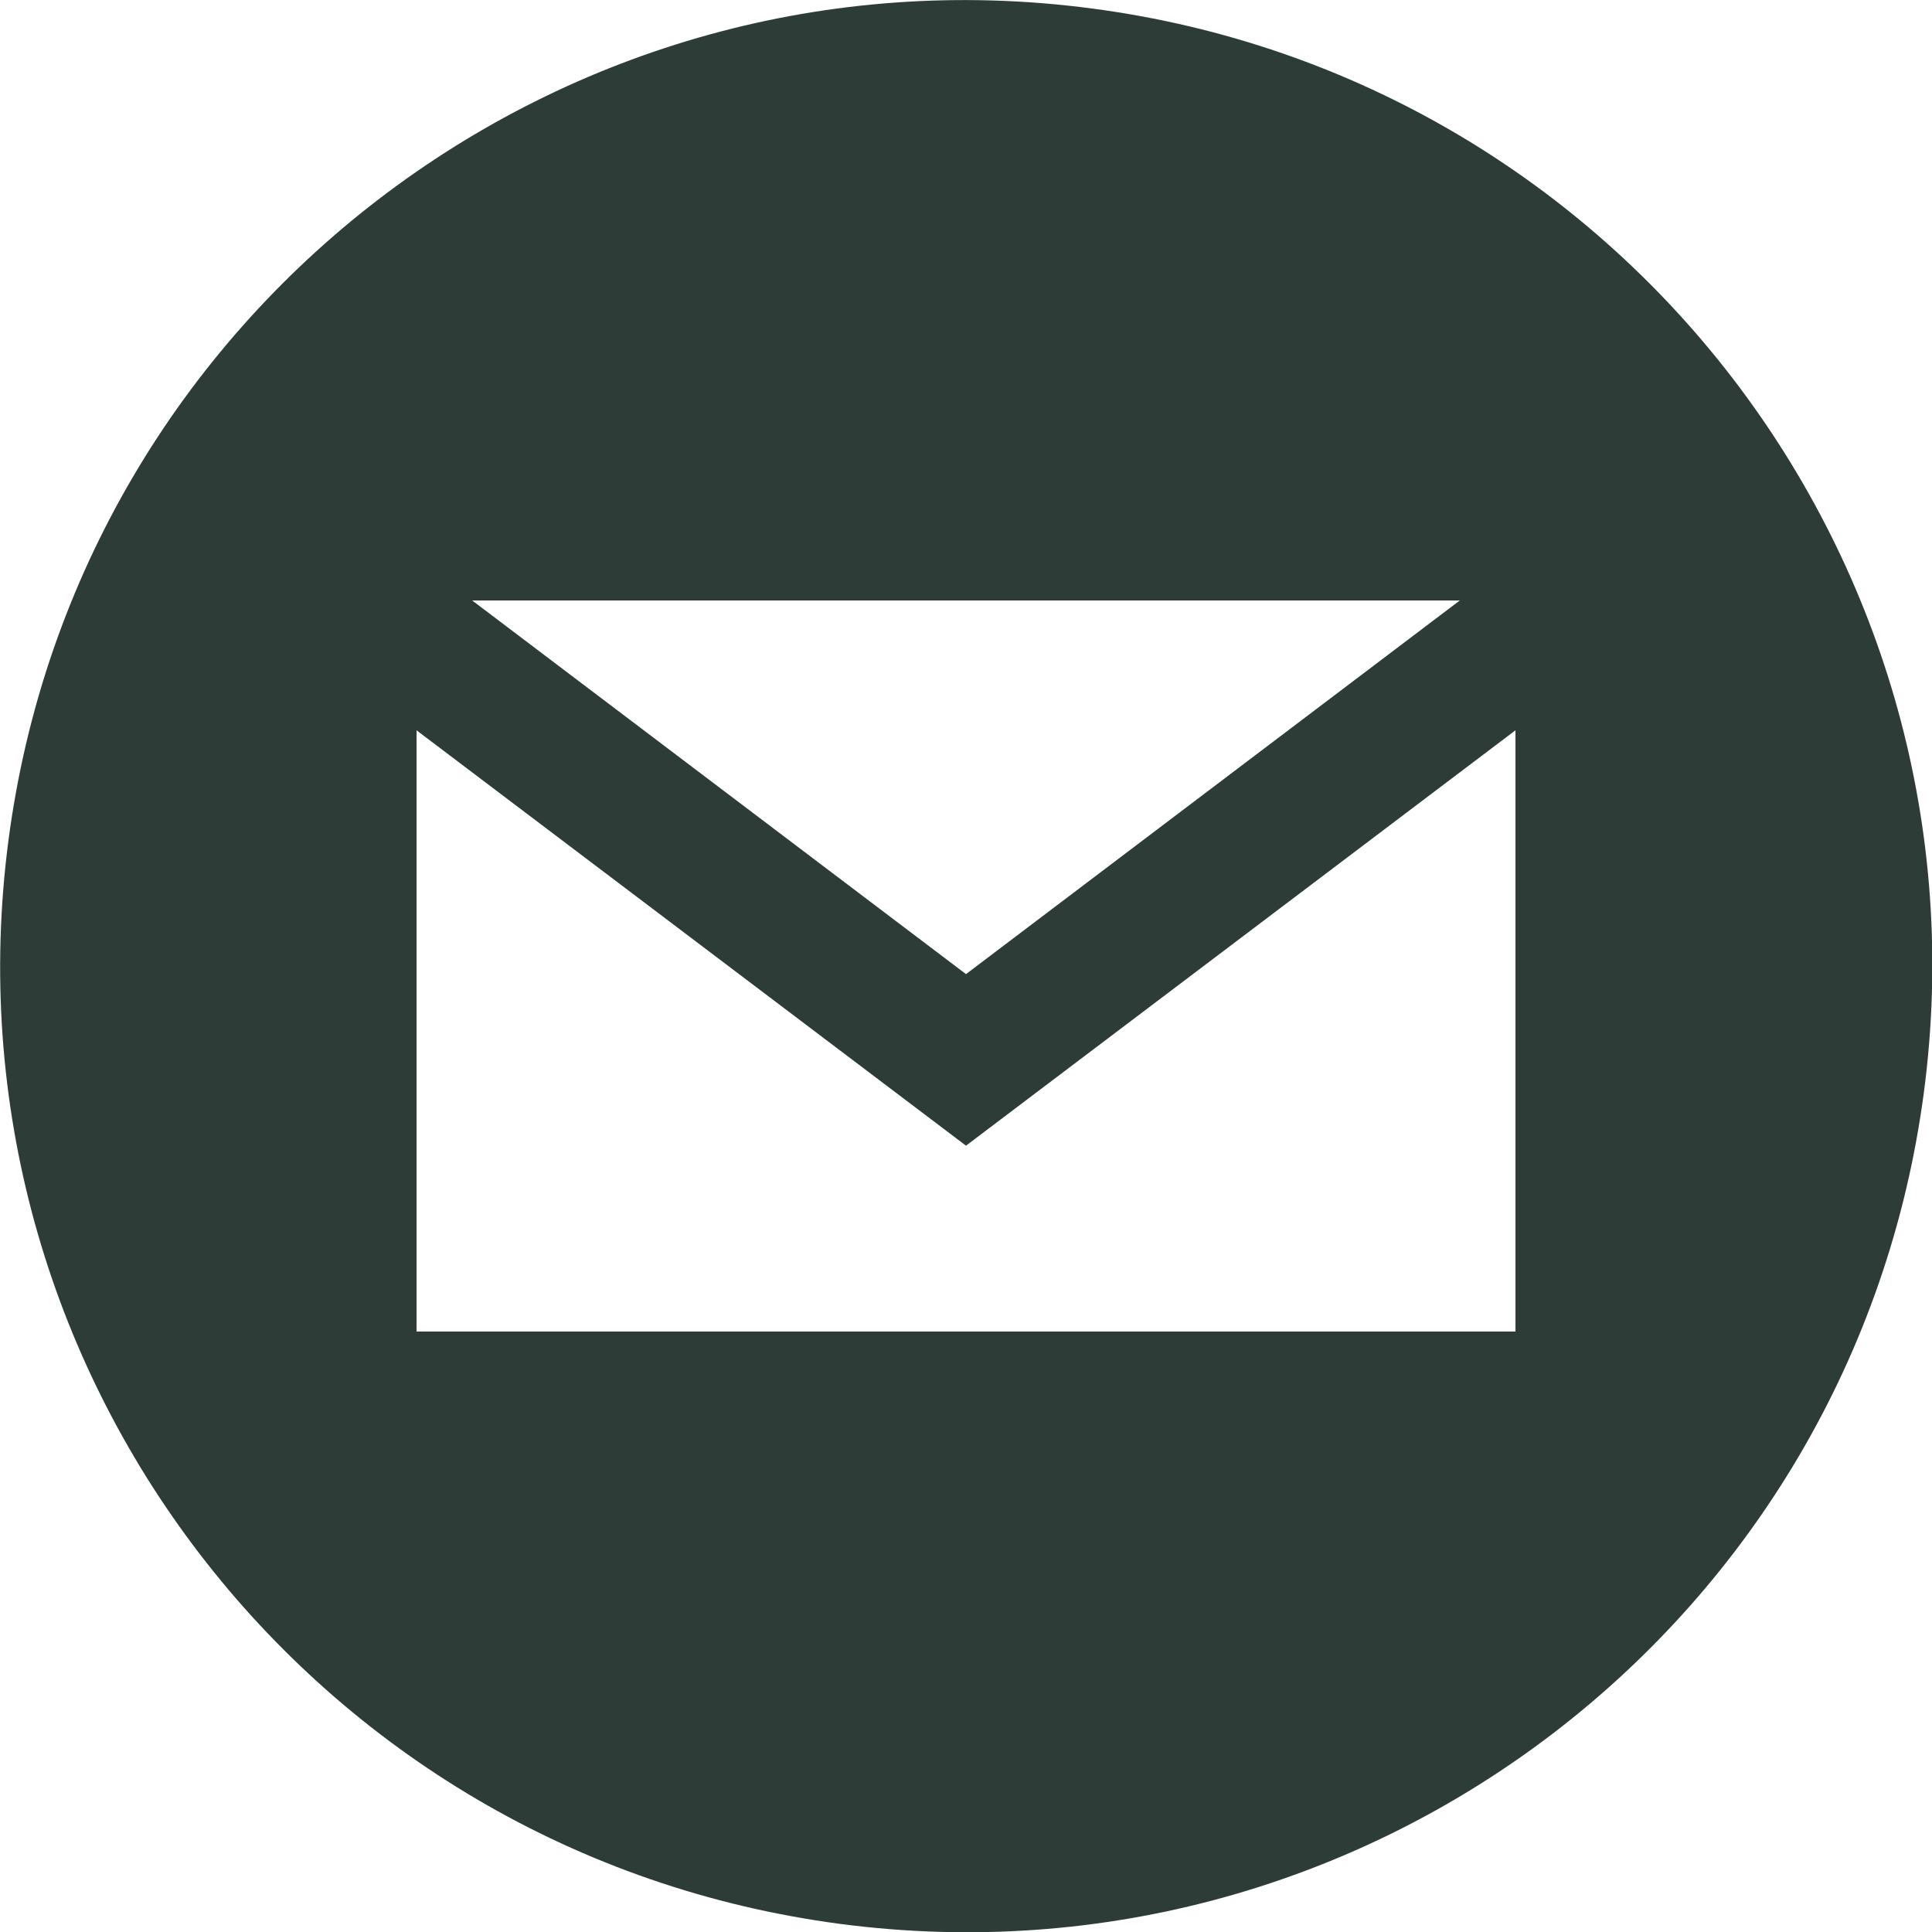
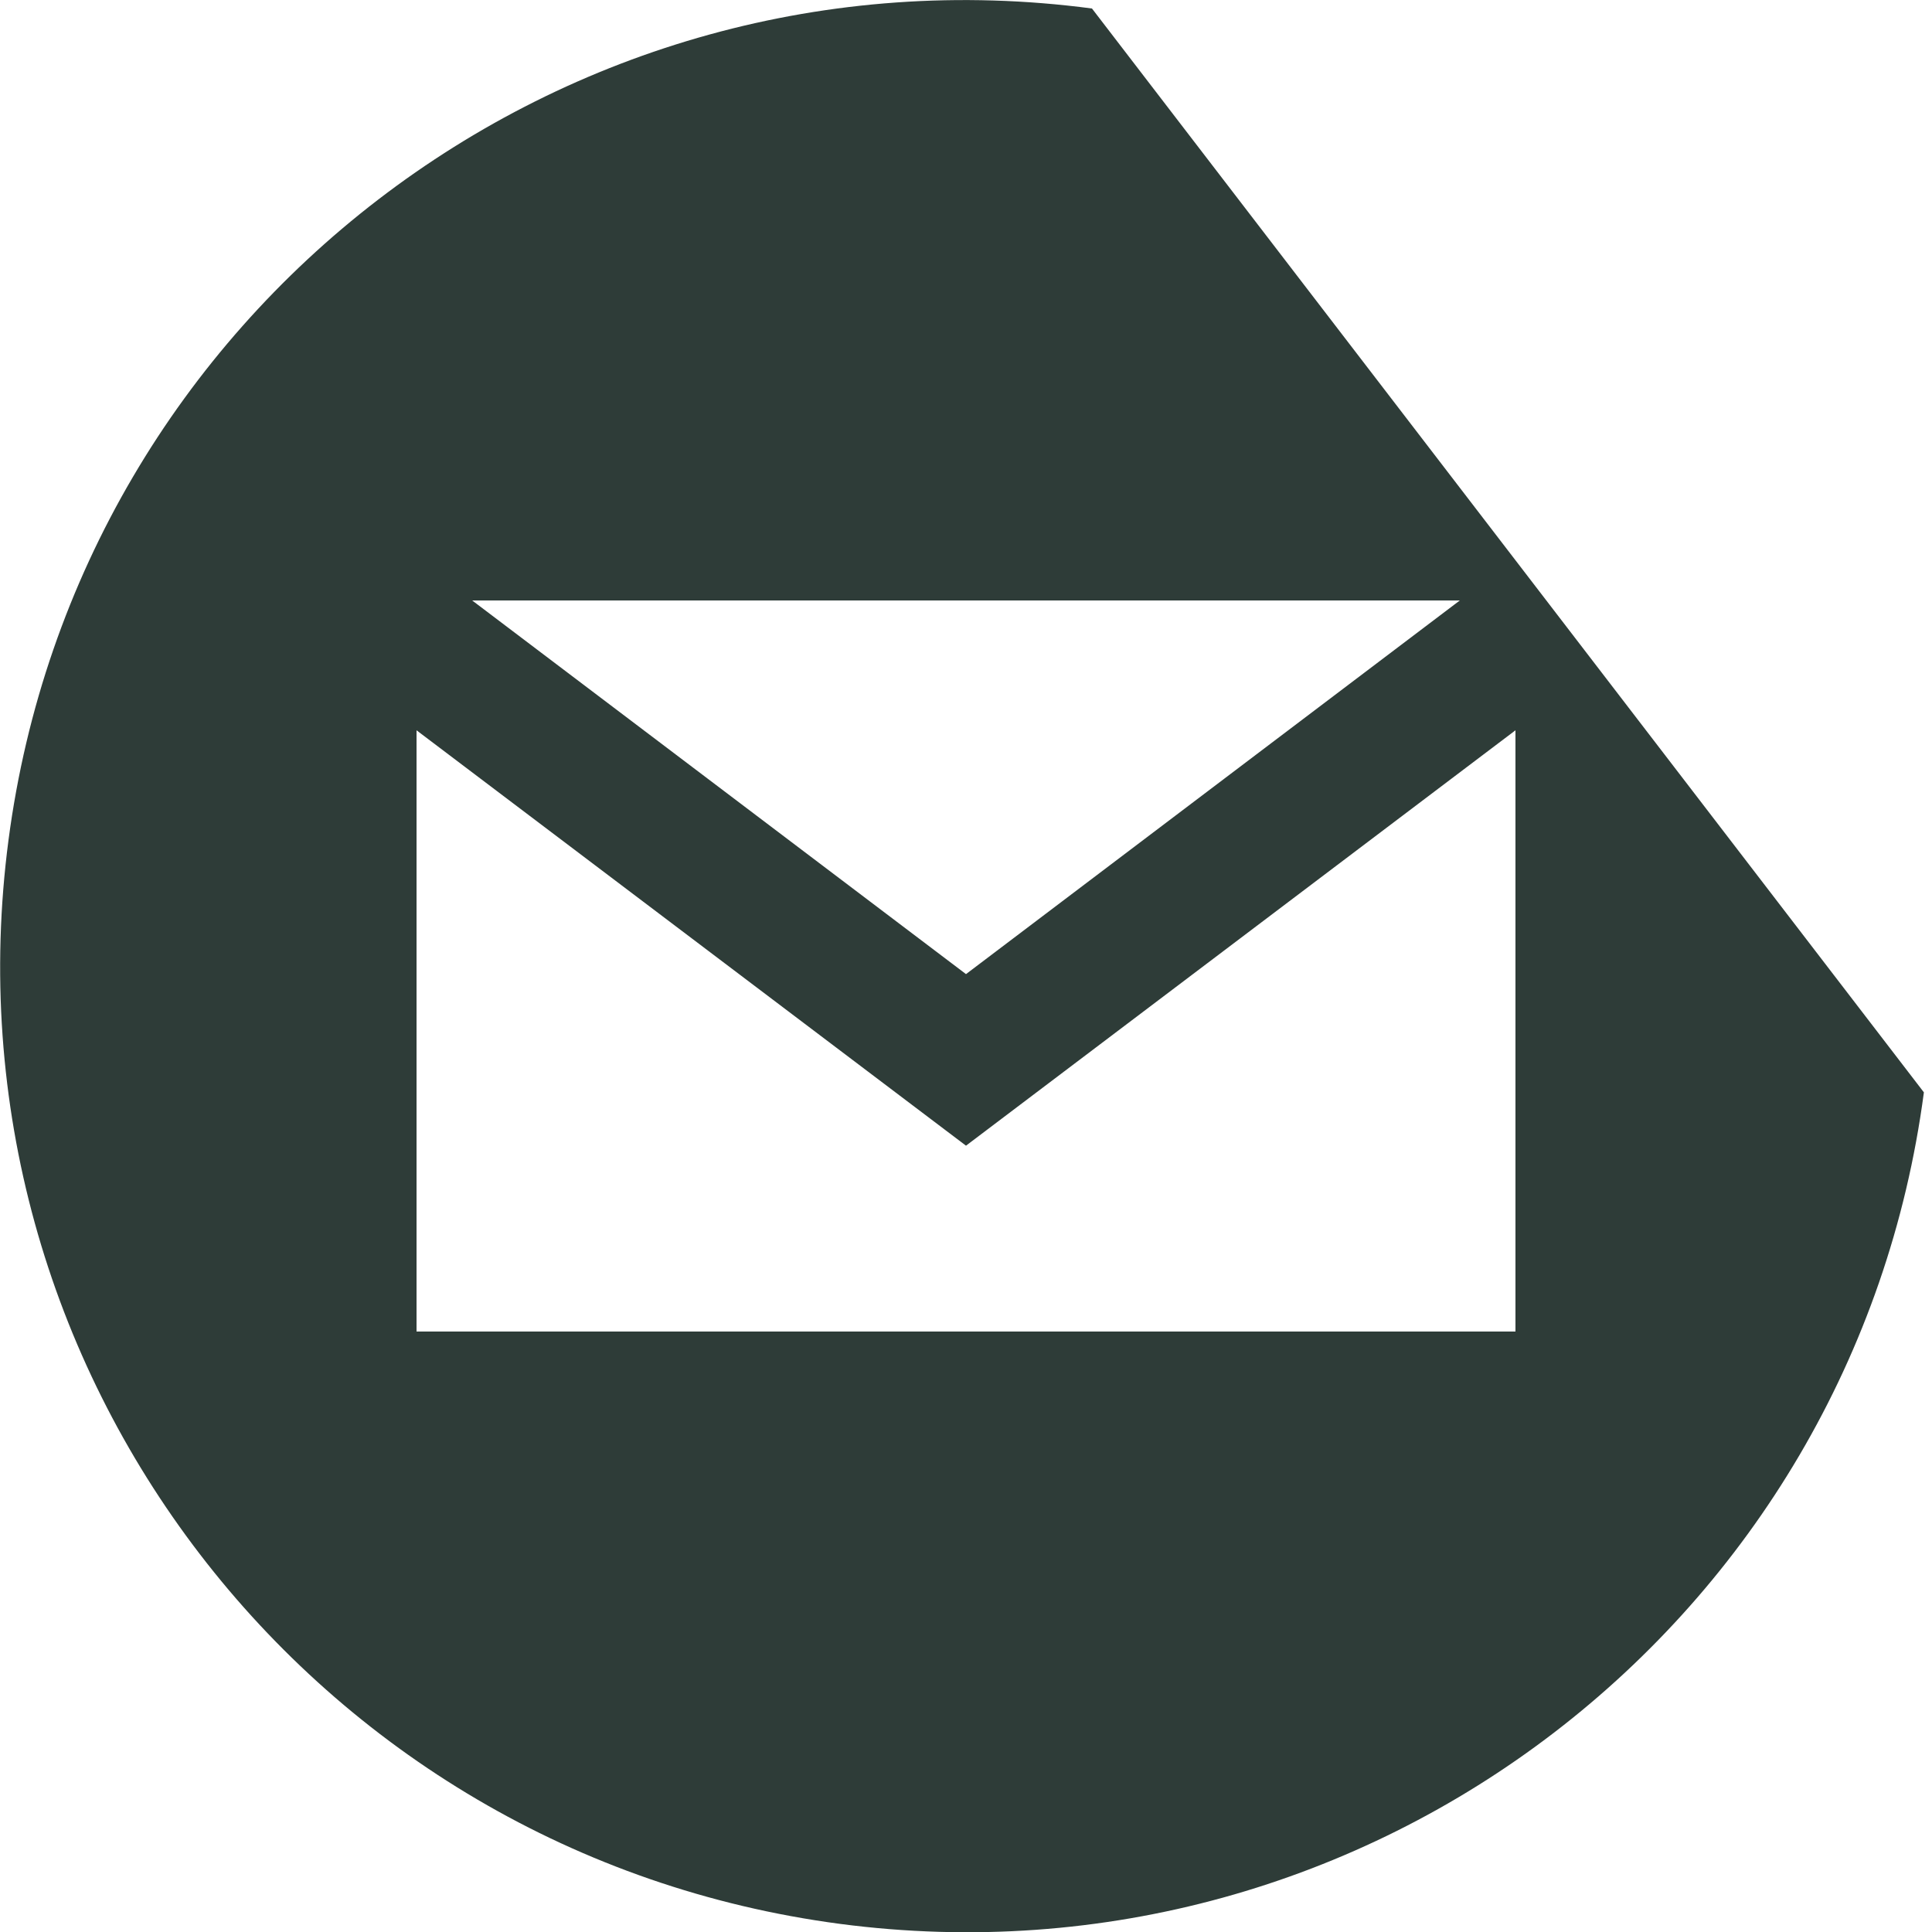
<svg xmlns="http://www.w3.org/2000/svg" viewBox="0 0 50 50" data-name="Layer 1" id="Layer_1">
  <defs>
    <style>
      .cls-1 {
        fill: #2e3c38;
      }
    </style>
  </defs>
-   <path d="M28.26.22C14.58-1.59,2.02,8.05.22,21.74c-1.8,13.69,7.83,26.24,21.52,28.05,13.69,1.8,26.24-7.83,28.05-21.52S41.95,2.02,28.26.22ZM37.78,15.54l-12.78,9.67-12.78-9.67h25.57ZM39.22,34.46H10.78v-15.56l14.22,10.75,14.22-10.75v15.56Z" class="cls-1" />
+   <path d="M28.26.22C14.58-1.59,2.02,8.05.22,21.74c-1.8,13.69,7.83,26.24,21.52,28.05,13.69,1.8,26.24-7.83,28.05-21.52ZM37.78,15.54l-12.78,9.67-12.78-9.67h25.57ZM39.22,34.46H10.78v-15.56l14.22,10.75,14.22-10.75v15.56Z" class="cls-1" />
</svg>